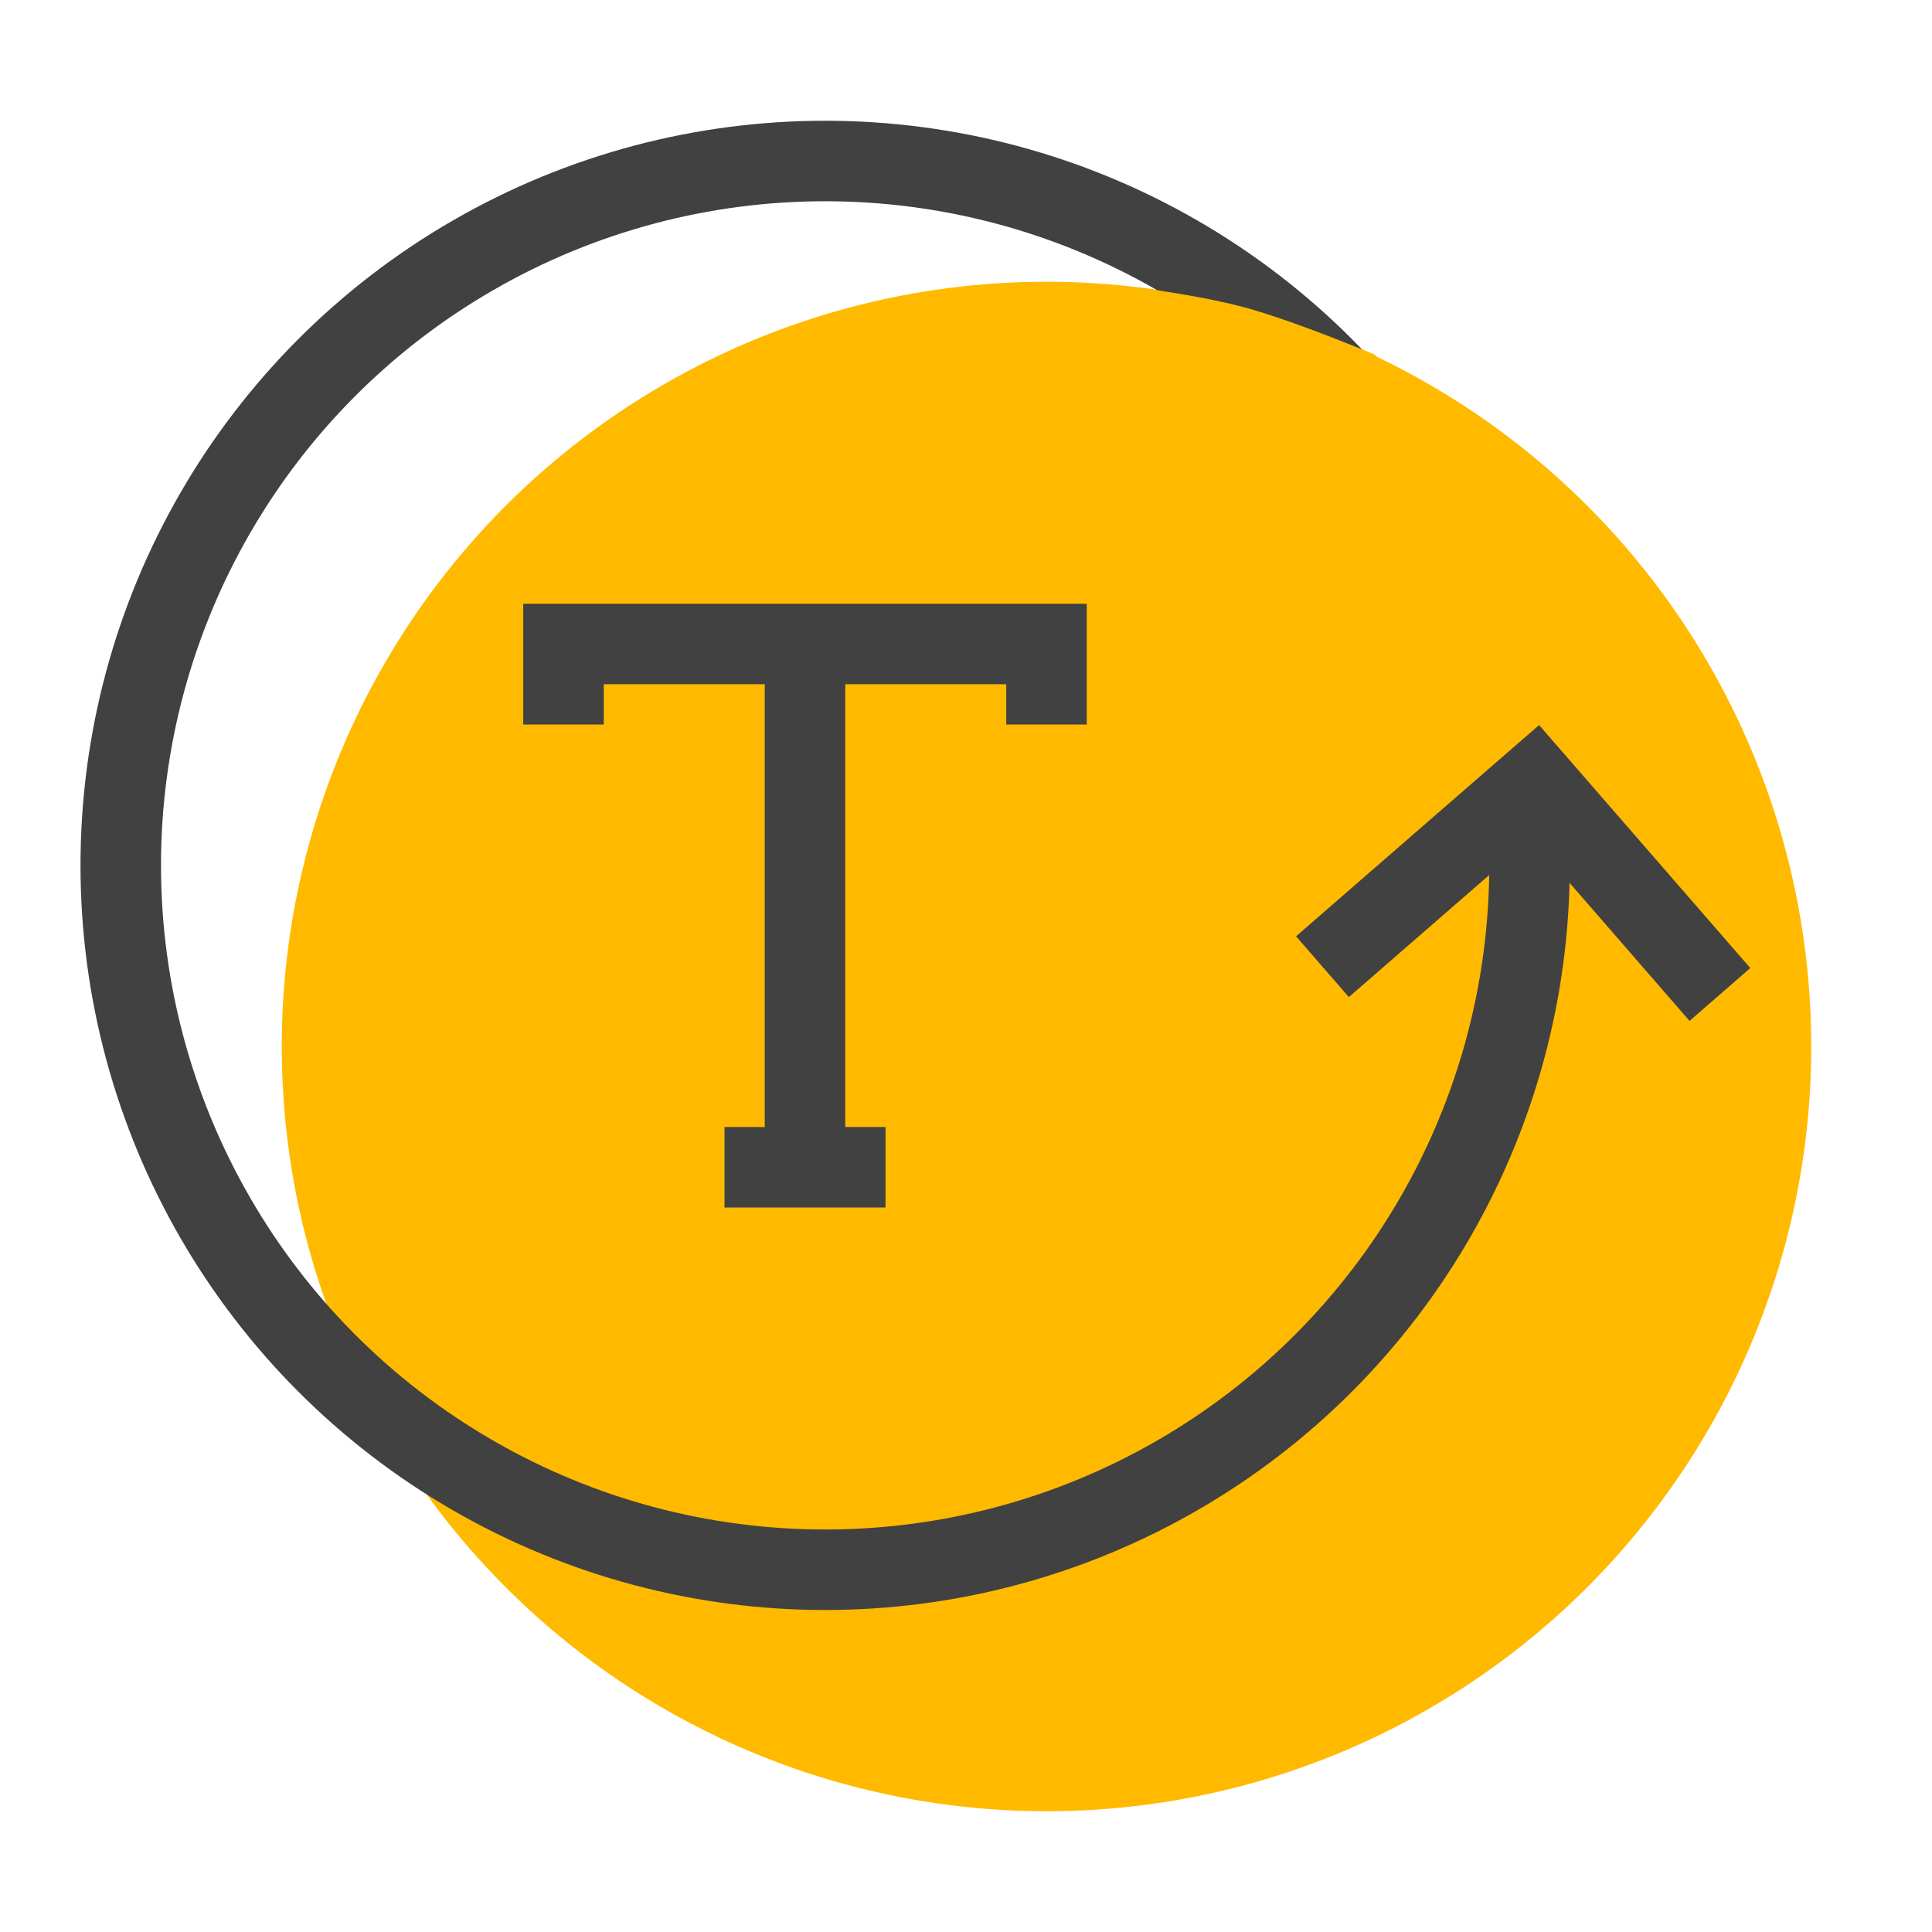
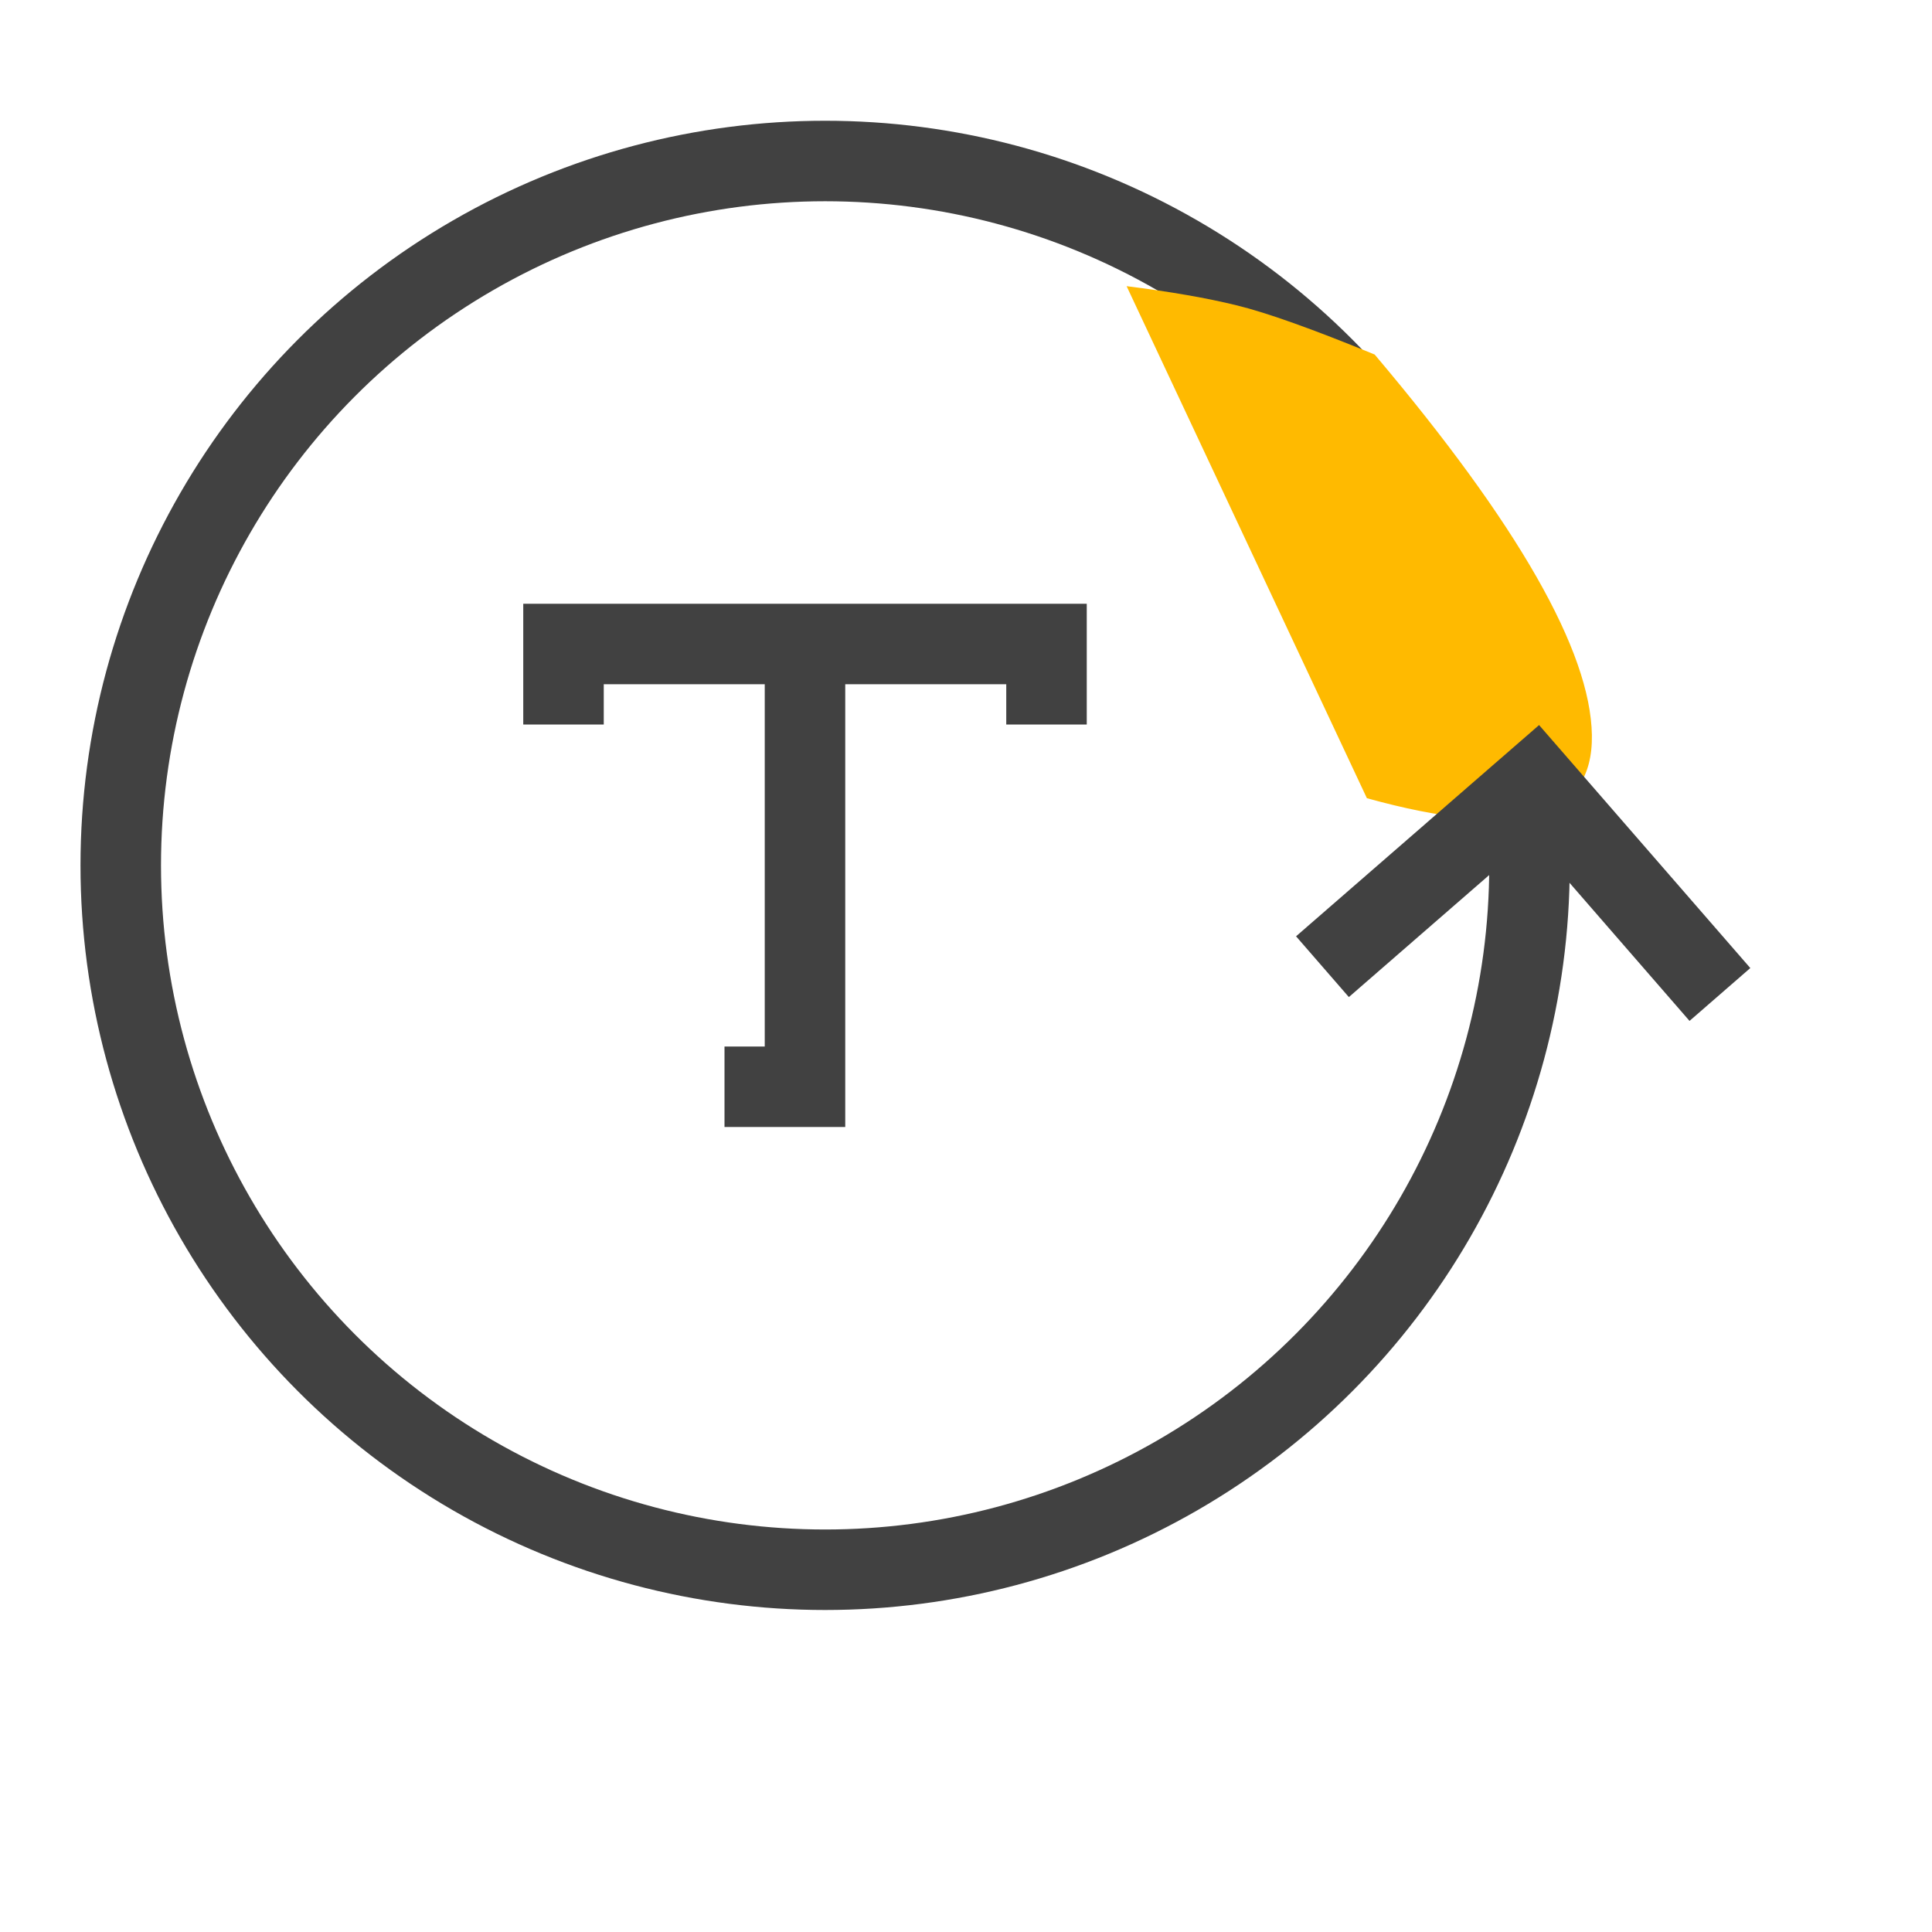
<svg xmlns="http://www.w3.org/2000/svg" width="48" height="48">
  <g fill="none" fill-rule="evenodd">
    <path d="M0 0h48v48H0z" />
-     <circle cx="26" cy="26" r="19" fill="#FFBA00" fill-rule="nonzero" />
    <g transform="translate(2 3)">
      <circle cx="18.5" cy="18.5" r="17.5" stroke="#414141" stroke-width="2" />
      <path fill="#FFBA00" d="M25.991 4.11c1.088.136 2.002.296 2.742.478.74.181 1.88.588 3.42 1.22 3.565 4.217 5.364 7.37 5.397 9.456.032 2.087-1.831 2.61-5.59 1.567L25.99 4.109z" />
-       <path fill="#414141" fill-rule="nonzero" d="M17 25V14h-4v1h-2v-3h14v3h-2v-1h-4v11h1v2h-4v-2h1zm19.04-7.165l-4.528 3.937-1.312-1.51 4.528-3.936 1.51-1.312 5.248 6.037-1.51 1.313-3.936-4.529z" />
+       <path fill="#414141" fill-rule="nonzero" d="M17 25V14h-4v1h-2v-3h14v3h-2v-1h-4v11h1h-4v-2h1zm19.04-7.165l-4.528 3.937-1.312-1.51 4.528-3.936 1.51-1.312 5.248 6.037-1.51 1.313-3.936-4.529z" />
    </g>
  </g>
</svg>